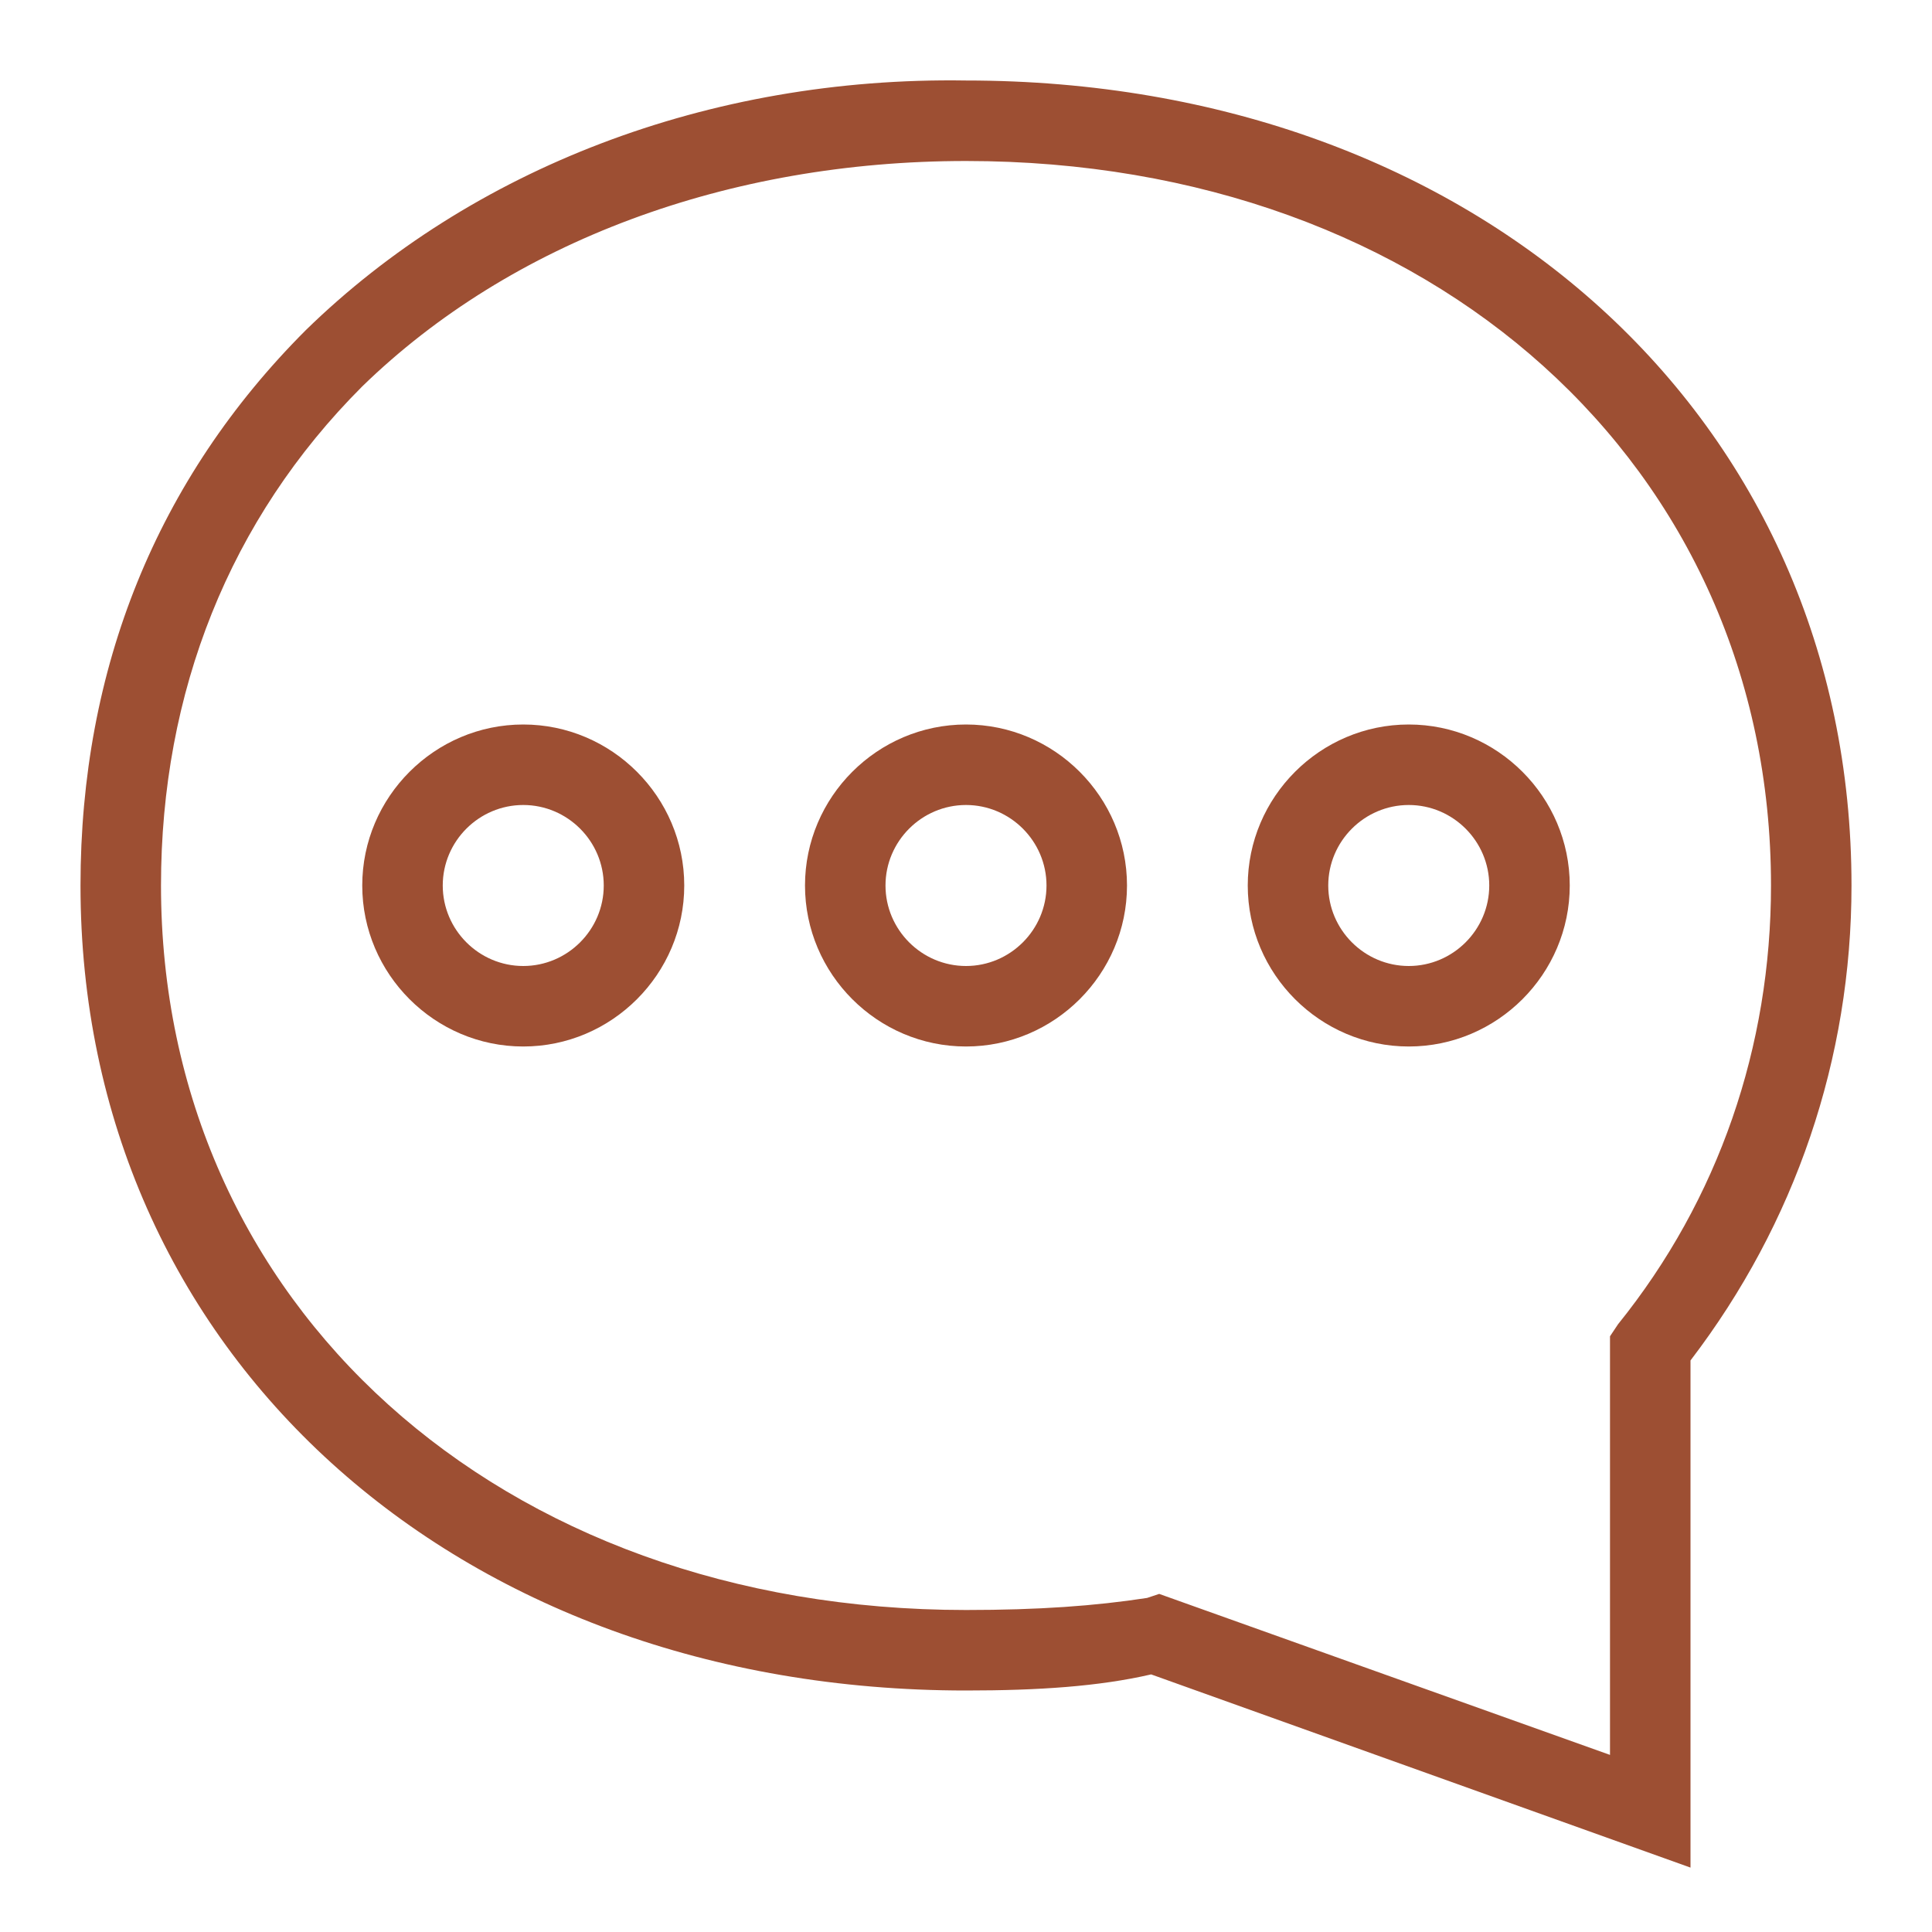
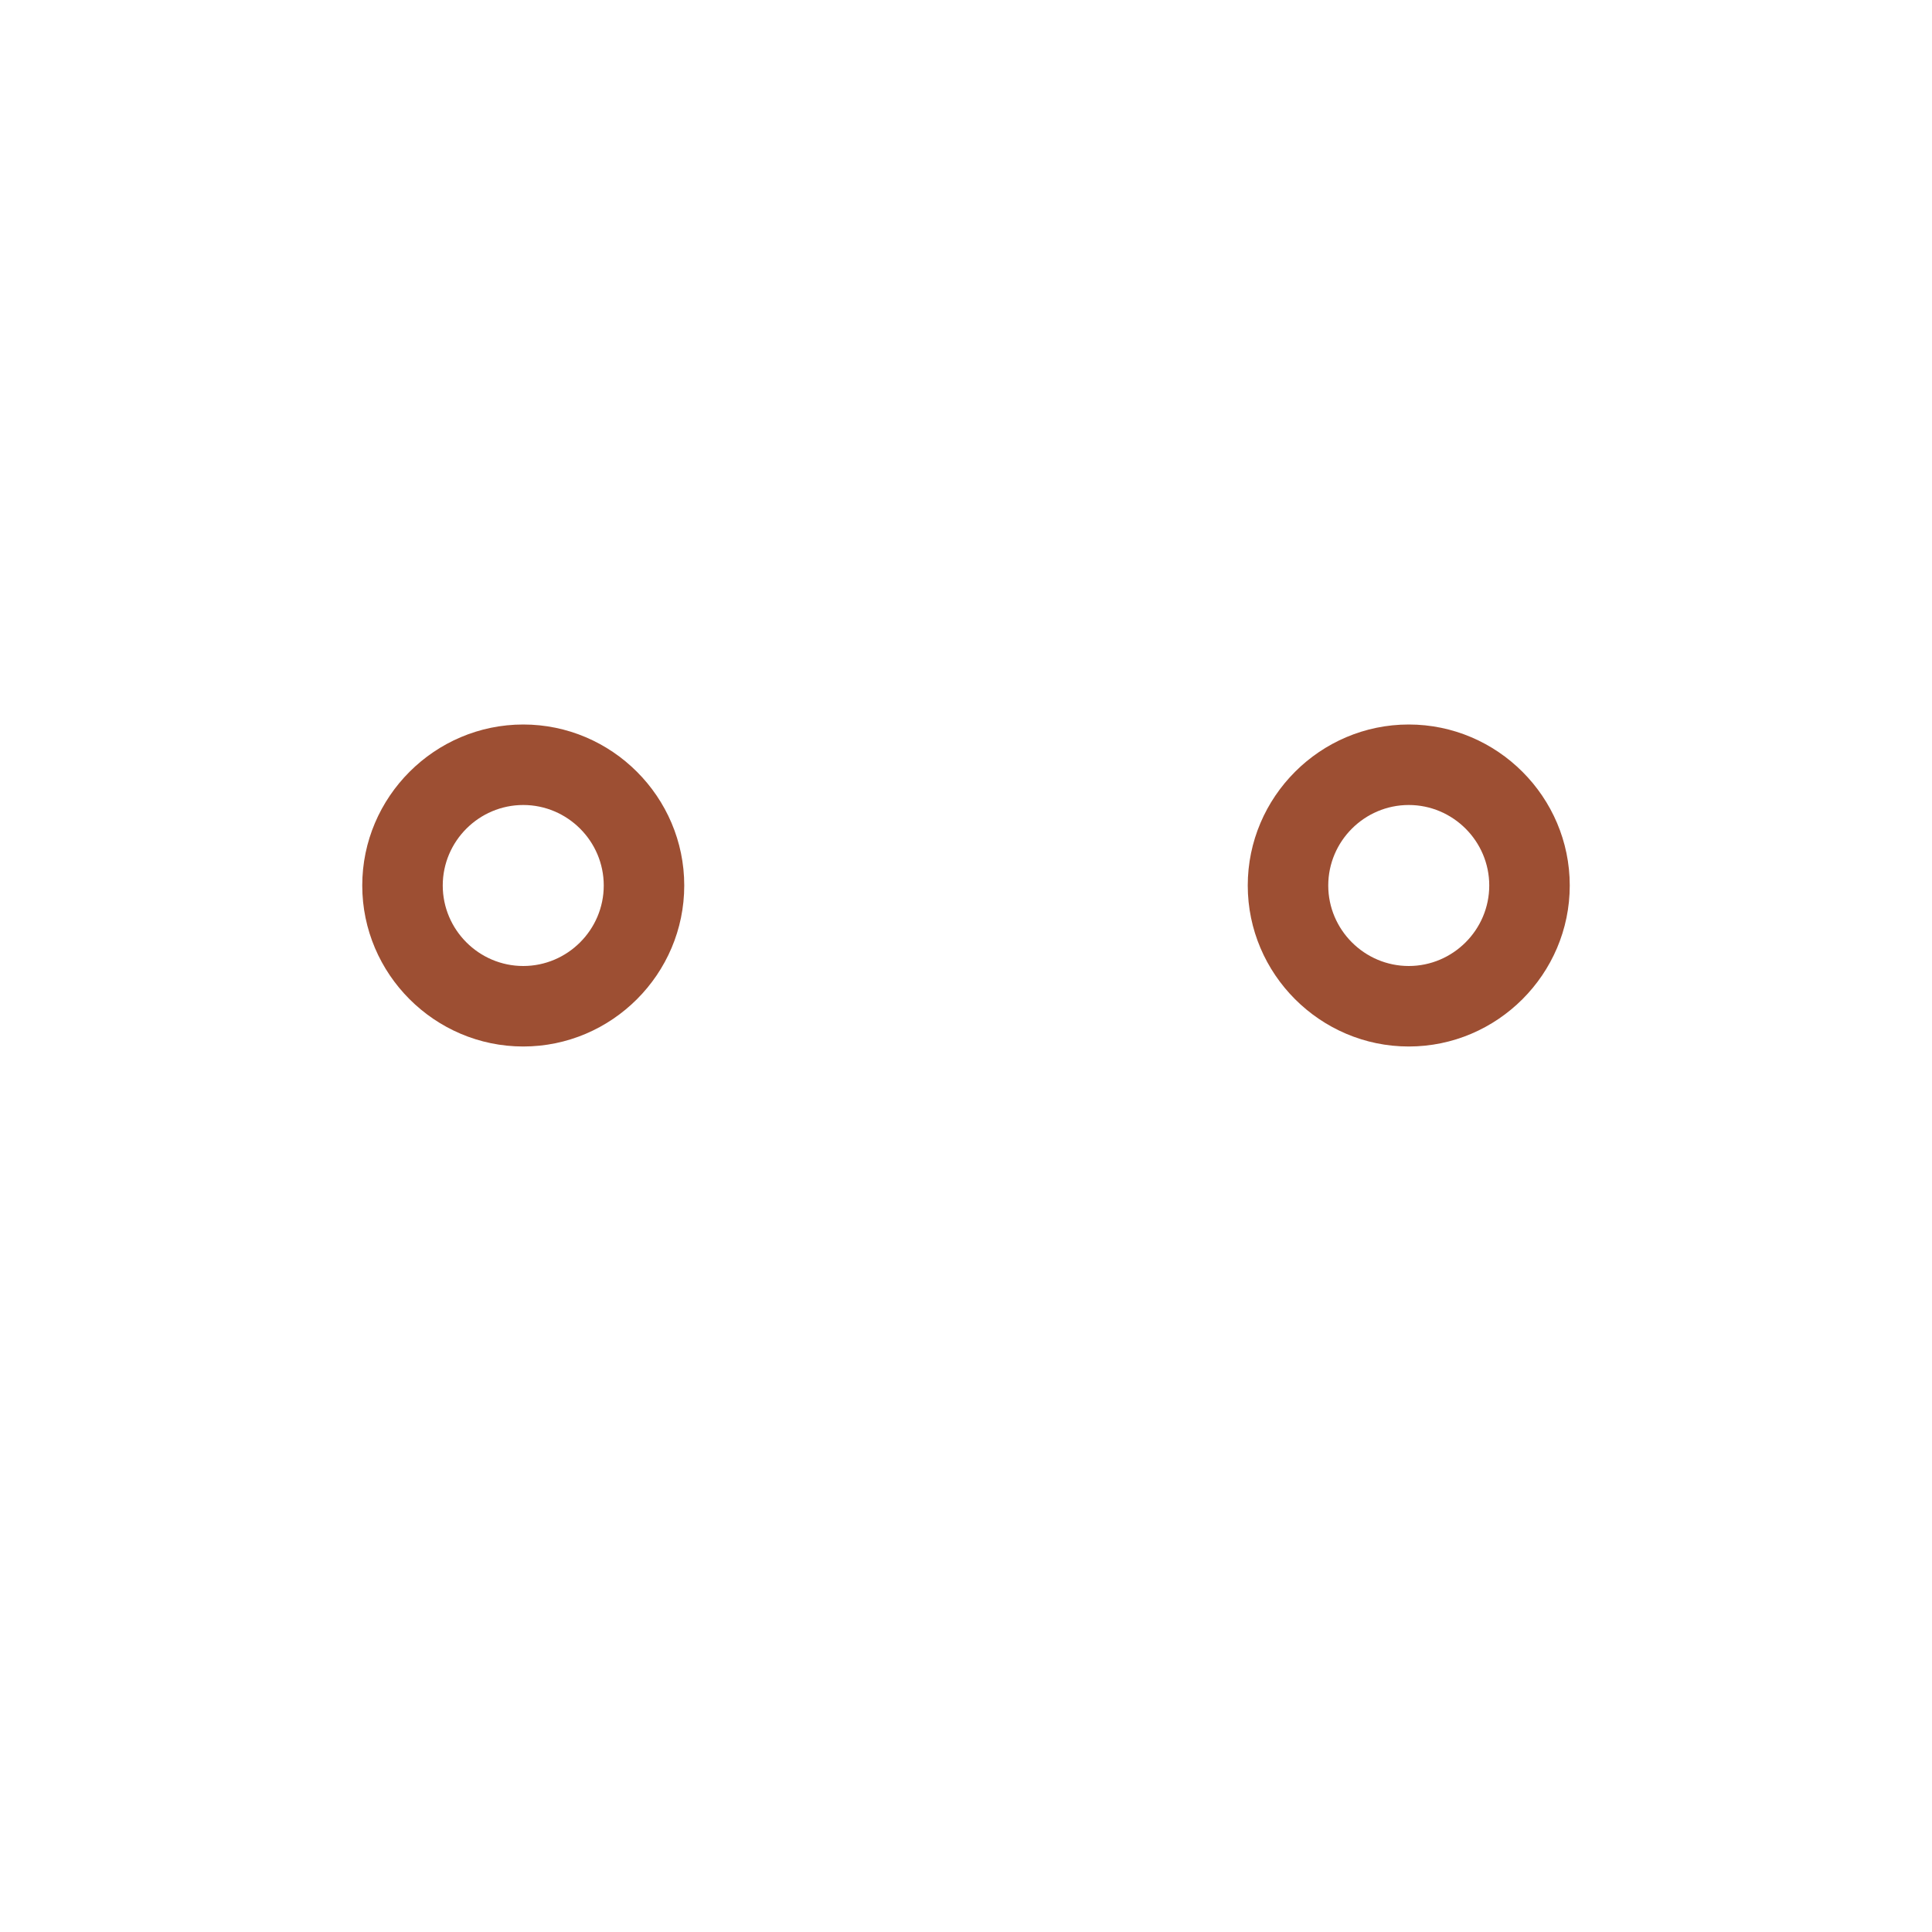
<svg xmlns="http://www.w3.org/2000/svg" id="Layer_1" style="enable-background:new 0 0 48 48;" version="1.1" viewBox="0 0 48 48" xml:space="preserve">
  <g>
-     <path d="M24,2C17.6,1.9,11.7,4.2,7.6,8.2C3.9,11.9,2,16.6,2,22c0,11.6,9.3,20,22,20c1.8,0,3.3-0.1,4.6-0.4L42,46.4V33.8   c2.6-3.4,4-7.5,4-11.8C46,10.4,36.7,2,24,2z M40.2,32.9L40,33.2v10.4l-11.2-4l-0.3,0.1C27.2,39.9,25.8,40,24,40   C12.4,40,4,32.4,4,22c0-4.8,1.7-9.1,5-12.4C12.7,6,18.1,4,24,4c11.6,0,20,7.6,20,18C44,26,42.7,29.8,40.2,32.9z" fill="#9d4f33" opacity="1" original-fill="#ebebeb" />
-     <path d="M24,18c-2.2,0-4,1.8-4,4s1.8,4,4,4s4-1.8,4-4S26.2,18,24,18z M24,24c-1.1,0-2-0.9-2-2s0.9-2,2-2s2,0.9,2,2S25.1,24,24,24z" fill="#9d4f33" opacity="1" original-fill="#ebebeb" />
    <path d="M13,18c-2.2,0-4,1.8-4,4s1.8,4,4,4s4-1.8,4-4S15.2,18,13,18z M13,24c-1.1,0-2-0.9-2-2s0.9-2,2-2s2,0.9,2,2S14.1,24,13,24z" fill="#9d4f33" opacity="1" original-fill="#ebebeb" />
    <path d="M35,18c-2.2,0-4,1.8-4,4s1.8,4,4,4s4-1.8,4-4S37.2,18,35,18z M35,24c-1.1,0-2-0.9-2-2s0.9-2,2-2s2,0.9,2,2S36.1,24,35,24z" fill="#9d4f33" opacity="1" original-fill="#ebebeb" />
  </g>
</svg>